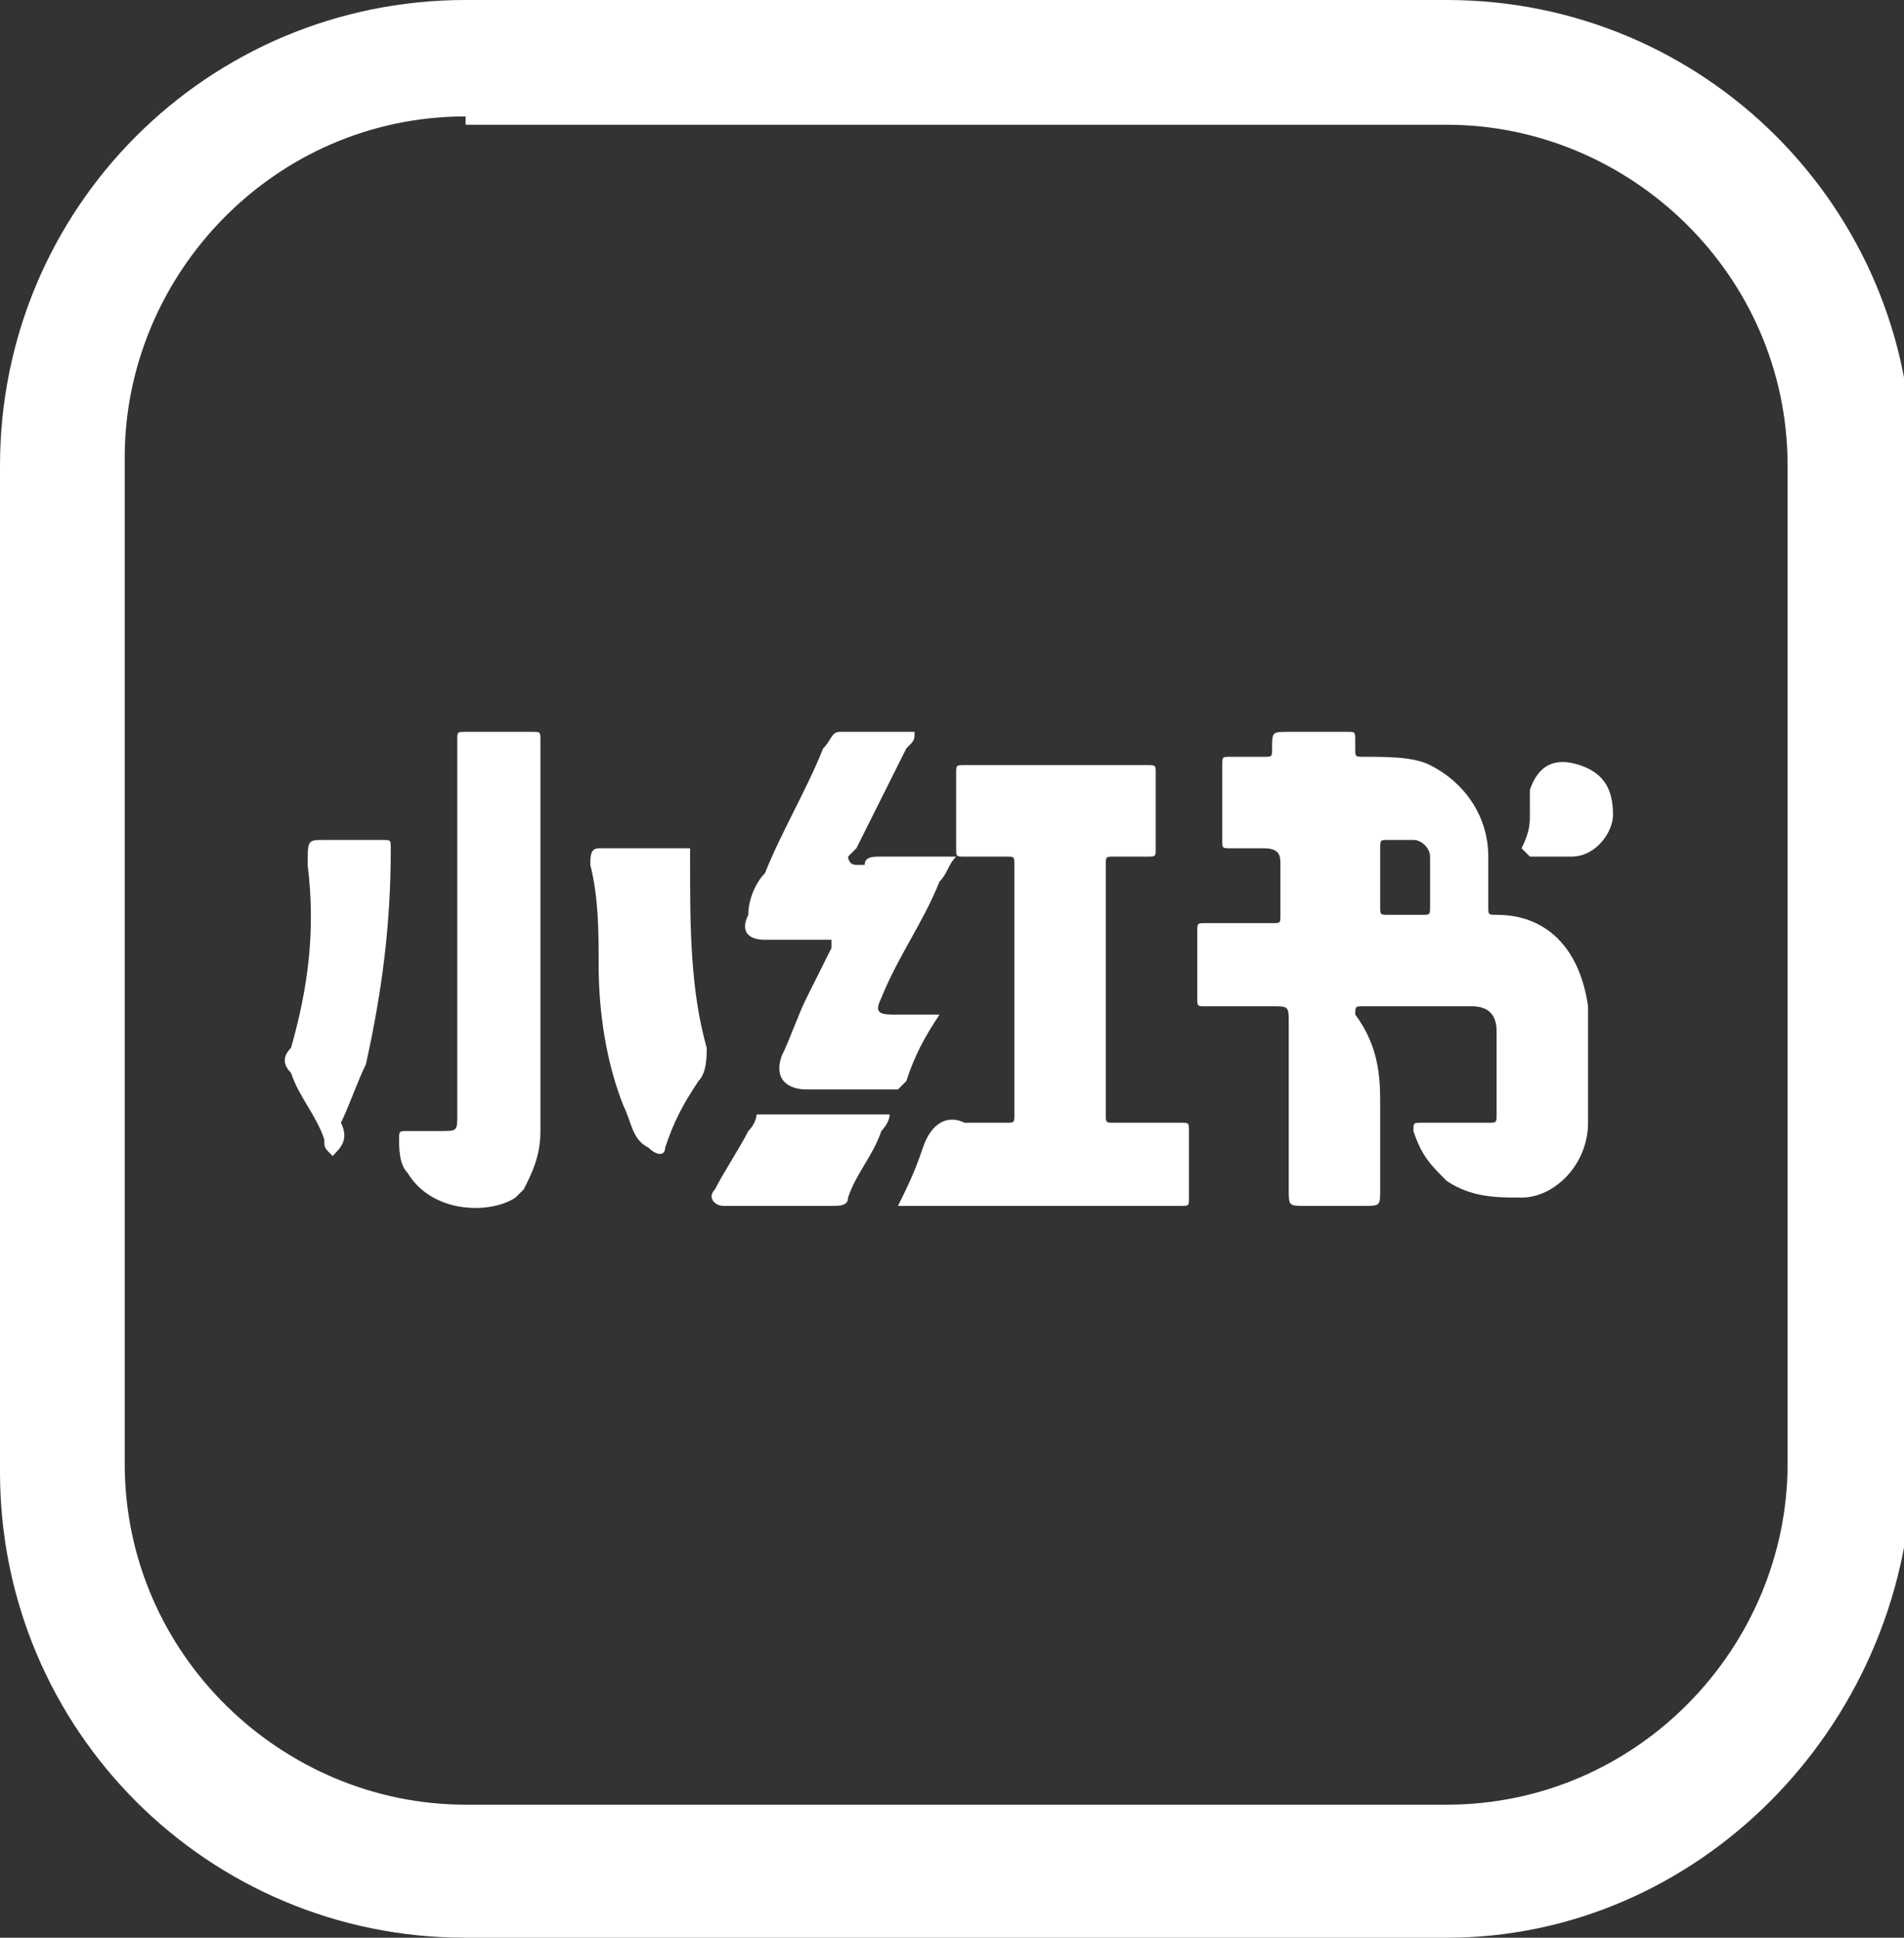
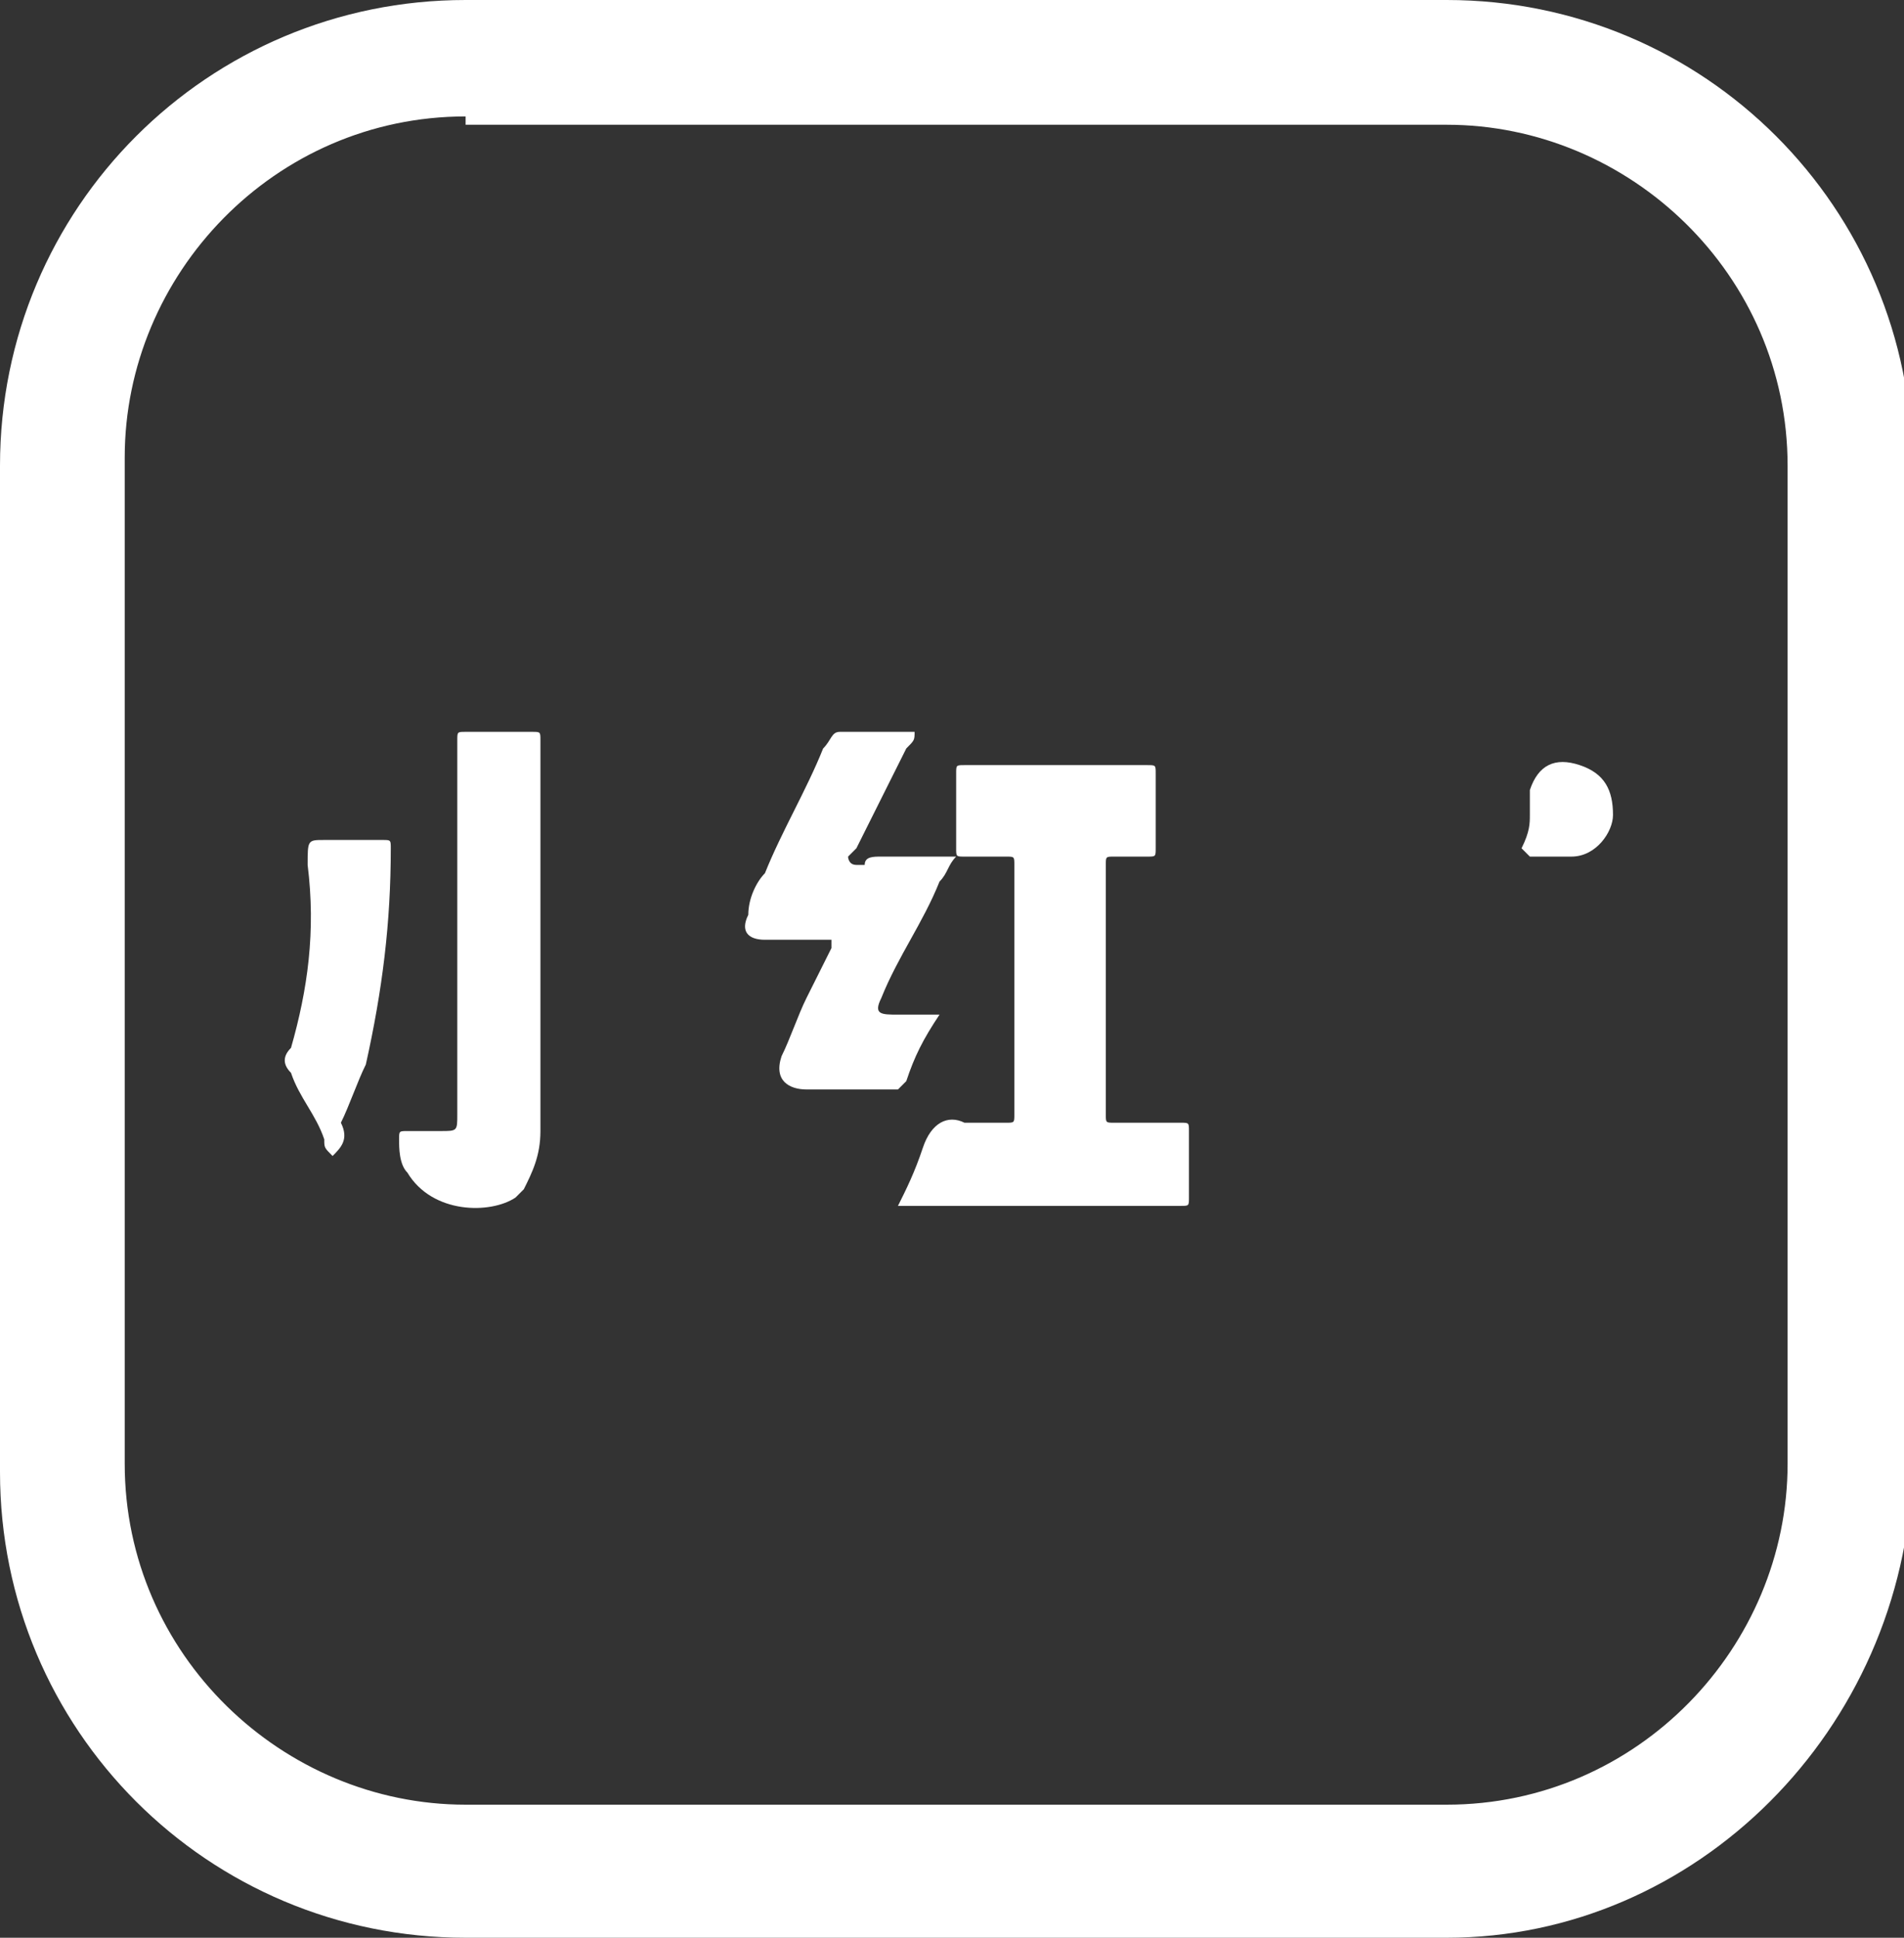
<svg xmlns="http://www.w3.org/2000/svg" version="1.1" id="Livello_1" x="0px" y="0px" viewBox="0 0 22.9 23.3" style="enable-background:new 0 0 22.9 23.3;" xml:space="preserve">
  <rect x="0" y="0" width="22.9" height="23.3" fill="#333333" stroke="none" />
  <g>
-     <path fill="white" d="M16.6,13.3c0,0.3,0,0.7,0,1c0,0.2,0,0.2-0.2,0.2c-0.2,0-0.5,0-0.7,0c-0.2,0-0.2,0-0.2-0.2c0-0.7,0-1.3,0-2   c0-0.2,0-0.2-0.2-0.2c-0.3,0-0.5,0-0.8,0c-0.1,0-0.1,0-0.1-0.1c0-0.3,0-0.6,0-0.8c0-0.1,0-0.1,0.1-0.1c0.3,0,0.5,0,0.8,0   c0.1,0,0.1,0,0.1-0.1c0-0.2,0-0.4,0-0.6c0-0.1,0-0.2-0.2-0.2c-0.1,0-0.3,0-0.4,0c-0.1,0-0.1,0-0.1-0.1c0-0.3,0-0.6,0-0.9   c0-0.1,0-0.1,0.1-0.1c0.1,0,0.3,0,0.4,0c0.1,0,0.1,0,0.1-0.1c0-0.2,0-0.2,0.2-0.2c0.2,0,0.5,0,0.7,0c0.1,0,0.1,0,0.1,0.1   c0,0,0,0.1,0,0.1c0,0.1,0,0.1,0.1,0.1c0.3,0,0.6,0,0.8,0.1c0.4,0.2,0.7,0.6,0.7,1.1c0,0.2,0,0.4,0,0.6c0,0.1,0,0.1,0.1,0.1   c0.6,0,1,0.4,1.1,1.1c0,0.5,0,1,0,1.4c0,0.5-0.4,0.9-0.8,0.9c-0.3,0-0.6,0-0.9-0.2c-0.2-0.2-0.3-0.3-0.4-0.6c0-0.1,0-0.1,0.1-0.1   c0.3,0,0.5,0,0.8,0c0.1,0,0.1,0,0.1-0.1c0-0.3,0-0.7,0-1c0-0.2-0.1-0.3-0.3-0.3c-0.4,0-0.9,0-1.3,0c-0.1,0-0.1,0-0.1,0.1   C16.6,12.6,16.6,13,16.6,13.3C16.6,13.3,16.6,13.3,16.6,13.3z M16.6,10.6C16.6,10.6,16.6,10.6,16.6,10.6c0,0.1,0,0.2,0,0.3   c0,0.1,0,0.1,0.1,0.1c0.1,0,0.3,0,0.4,0c0.1,0,0.1,0,0.1-0.1c0-0.2,0-0.4,0-0.6c0-0.1-0.1-0.2-0.2-0.2c-0.1,0-0.2,0-0.3,0   c-0.1,0-0.1,0-0.1,0.1C16.6,10.4,16.6,10.5,16.6,10.6z" />
-   </g>
+     </g>
  <g>
    <path fill="white" d="M10.8,14.5c0.1-0.2,0.2-0.4,0.3-0.7c0,0,0,0,0,0c0.1-0.3,0.3-0.4,0.5-0.3c0.2,0,0.4,0,0.5,0c0.1,0,0.1,0,0.1-0.1   c0-1,0-2,0-3c0-0.1,0-0.1-0.1-0.1c-0.2,0-0.3,0-0.5,0c-0.1,0-0.1,0-0.1-0.1c0-0.3,0-0.6,0-0.9c0-0.1,0-0.1,0.1-0.1   c0.7,0,1.5,0,2.2,0c0.1,0,0.1,0,0.1,0.1c0,0.3,0,0.6,0,0.9c0,0.1,0,0.1-0.1,0.1c-0.1,0-0.3,0-0.4,0c-0.1,0-0.1,0-0.1,0.1   c0,1,0,2,0,3c0,0.1,0,0.1,0.1,0.1c0.3,0,0.5,0,0.8,0c0.1,0,0.1,0,0.1,0.1c0,0.3,0,0.5,0,0.8c0,0.1,0,0.1-0.1,0.1   c-1.1,0-2.3,0-3.4,0C10.9,14.5,10.9,14.5,10.8,14.5z" />
  </g>
  <g>
    <path fill="white" d="M6.5,11.3c0,0.8,0,1.5,0,2.3c0,0.3-0.1,0.5-0.2,0.7c0,0-0.1,0.1-0.1,0.1c-0.3,0.2-1,0.2-1.3-0.3c-0.1-0.1-0.1-0.3-0.1-0.4   c0-0.1,0-0.1,0.1-0.1c0.1,0,0.3,0,0.4,0c0.2,0,0.2,0,0.2-0.2c0-1.2,0-2.3,0-3.5c0-0.3,0-0.7,0-1c0-0.1,0-0.1,0.1-0.1   c0.3,0,0.5,0,0.8,0c0.1,0,0.1,0,0.1,0.1C6.5,9.7,6.5,10.5,6.5,11.3z" />
  </g>
  <g>
    <path fill="white" d="M11.3,12.2C11.2,12.2,11.2,12.2,11.3,12.2c-0.2,0.3-0.3,0.5-0.4,0.8c0,0-0.1,0.1-0.1,0.1c-0.4,0-0.7,0-1.1,0   c-0.2,0-0.4-0.1-0.3-0.4c0.1-0.2,0.2-0.5,0.3-0.7c0.1-0.2,0.2-0.4,0.3-0.6c0,0,0-0.1,0-0.1c-0.2,0-0.4,0-0.6,0c-0.1,0-0.1,0-0.2,0   c-0.2,0-0.3-0.1-0.2-0.3c0-0.2,0.1-0.4,0.2-0.5c0.2-0.5,0.5-1,0.7-1.5c0.1-0.1,0.1-0.2,0.2-0.2c0.3,0,0.6,0,0.9,0   c0,0.1,0,0.1-0.1,0.2c-0.2,0.4-0.4,0.8-0.6,1.2c0,0-0.1,0.1-0.1,0.1c0,0,0,0.1,0.1,0.1c0,0,0.1,0,0.1,0c0-0.1,0.1-0.1,0.2-0.1   c0.3,0,0.5,0,0.8,0c0,0,0.1,0,0.1,0c-0.1,0.1-0.1,0.2-0.2,0.3c-0.2,0.5-0.5,0.9-0.7,1.4c-0.1,0.2,0,0.2,0.2,0.2   C10.9,12.2,11.1,12.2,11.3,12.2z" />
  </g>
  <g>
-     <path fill="white" d="M8.3,10.2c0,0.1,0,0.1,0,0.2c0,0.7,0,1.5,0.2,2.2c0,0.1,0,0.3-0.1,0.4c-0.2,0.3-0.3,0.5-0.4,0.8c0,0.1-0.1,0.1-0.2,0   c-0.2-0.1-0.2-0.3-0.3-0.5c-0.2-0.5-0.3-1.1-0.3-1.7c0-0.4,0-0.8-0.1-1.2c0-0.1,0-0.2,0.1-0.2c0.3,0,0.5,0,0.8,0   C8.3,10.2,8.3,10.2,8.3,10.2z" />
-   </g>
+     </g>
  <g>
    <path fill="white" d="M4,13.9c-0.1-0.1-0.1-0.1-0.1-0.2c-0.1-0.3-0.3-0.5-0.4-0.8c-0.1-0.1-0.1-0.2,0-0.3c0.2-0.7,0.3-1.4,0.2-2.2   c0-0.3,0-0.3,0.2-0.3c0.2,0,0.5,0,0.7,0c0.1,0,0.1,0,0.1,0.1c0,0.9-0.1,1.7-0.3,2.6c-0.1,0.2-0.2,0.5-0.3,0.7   C4.2,13.7,4.1,13.8,4,13.9z" />
  </g>
  <g>
-     <path fill="white" d="M9.1,13.4c0.1,0,0.2,0,0.3,0c0.4,0,0.8,0,1.2,0c0,0,0.1,0,0.1,0c0,0.1-0.1,0.2-0.1,0.2c-0.1,0.3-0.3,0.5-0.4,0.8   c0,0.1-0.1,0.1-0.2,0.1c-0.4,0-0.8,0-1.2,0c0,0-0.1,0-0.1,0c-0.1,0-0.2-0.1-0.1-0.2c0.1-0.2,0.3-0.5,0.4-0.7   C9.1,13.5,9.1,13.4,9.1,13.4z" />
-   </g>
+     </g>
  <g>
    <path fill="white" d="M18.4,9.8c0-0.1,0-0.2,0-0.3c0.1-0.3,0.3-0.4,0.6-0.3c0.3,0.1,0.4,0.3,0.4,0.6c0,0.2-0.2,0.5-0.5,0.5c-0.2,0-0.3,0-0.5,0   c0,0-0.1-0.1-0.1-0.1C18.4,10,18.4,9.9,18.4,9.8C18.4,9.8,18.4,9.8,18.4,9.8z" />
  </g>
  <g>
    <path fill="white" d="M17.4,23.3H5.6c-3.1,0-5.6-2.5-5.6-5.6V5.6C0,2.5,2.5,0,5.6,0h11.8c3.1,0,5.6,2.5,5.6,5.6v12.1   C22.9,20.8,20.4,23.3,17.4,23.3z M5.6,1.4c-2.3,0-4.1,1.9-4.1,4.1v12.1c0,2.3,1.9,4.1,4.1,4.1h11.8c2.3,0,4.1-1.9,4.1-4.1V5.6   c0-2.3-1.9-4.1-4.1-4.1H5.6z" />
  </g>
</svg>